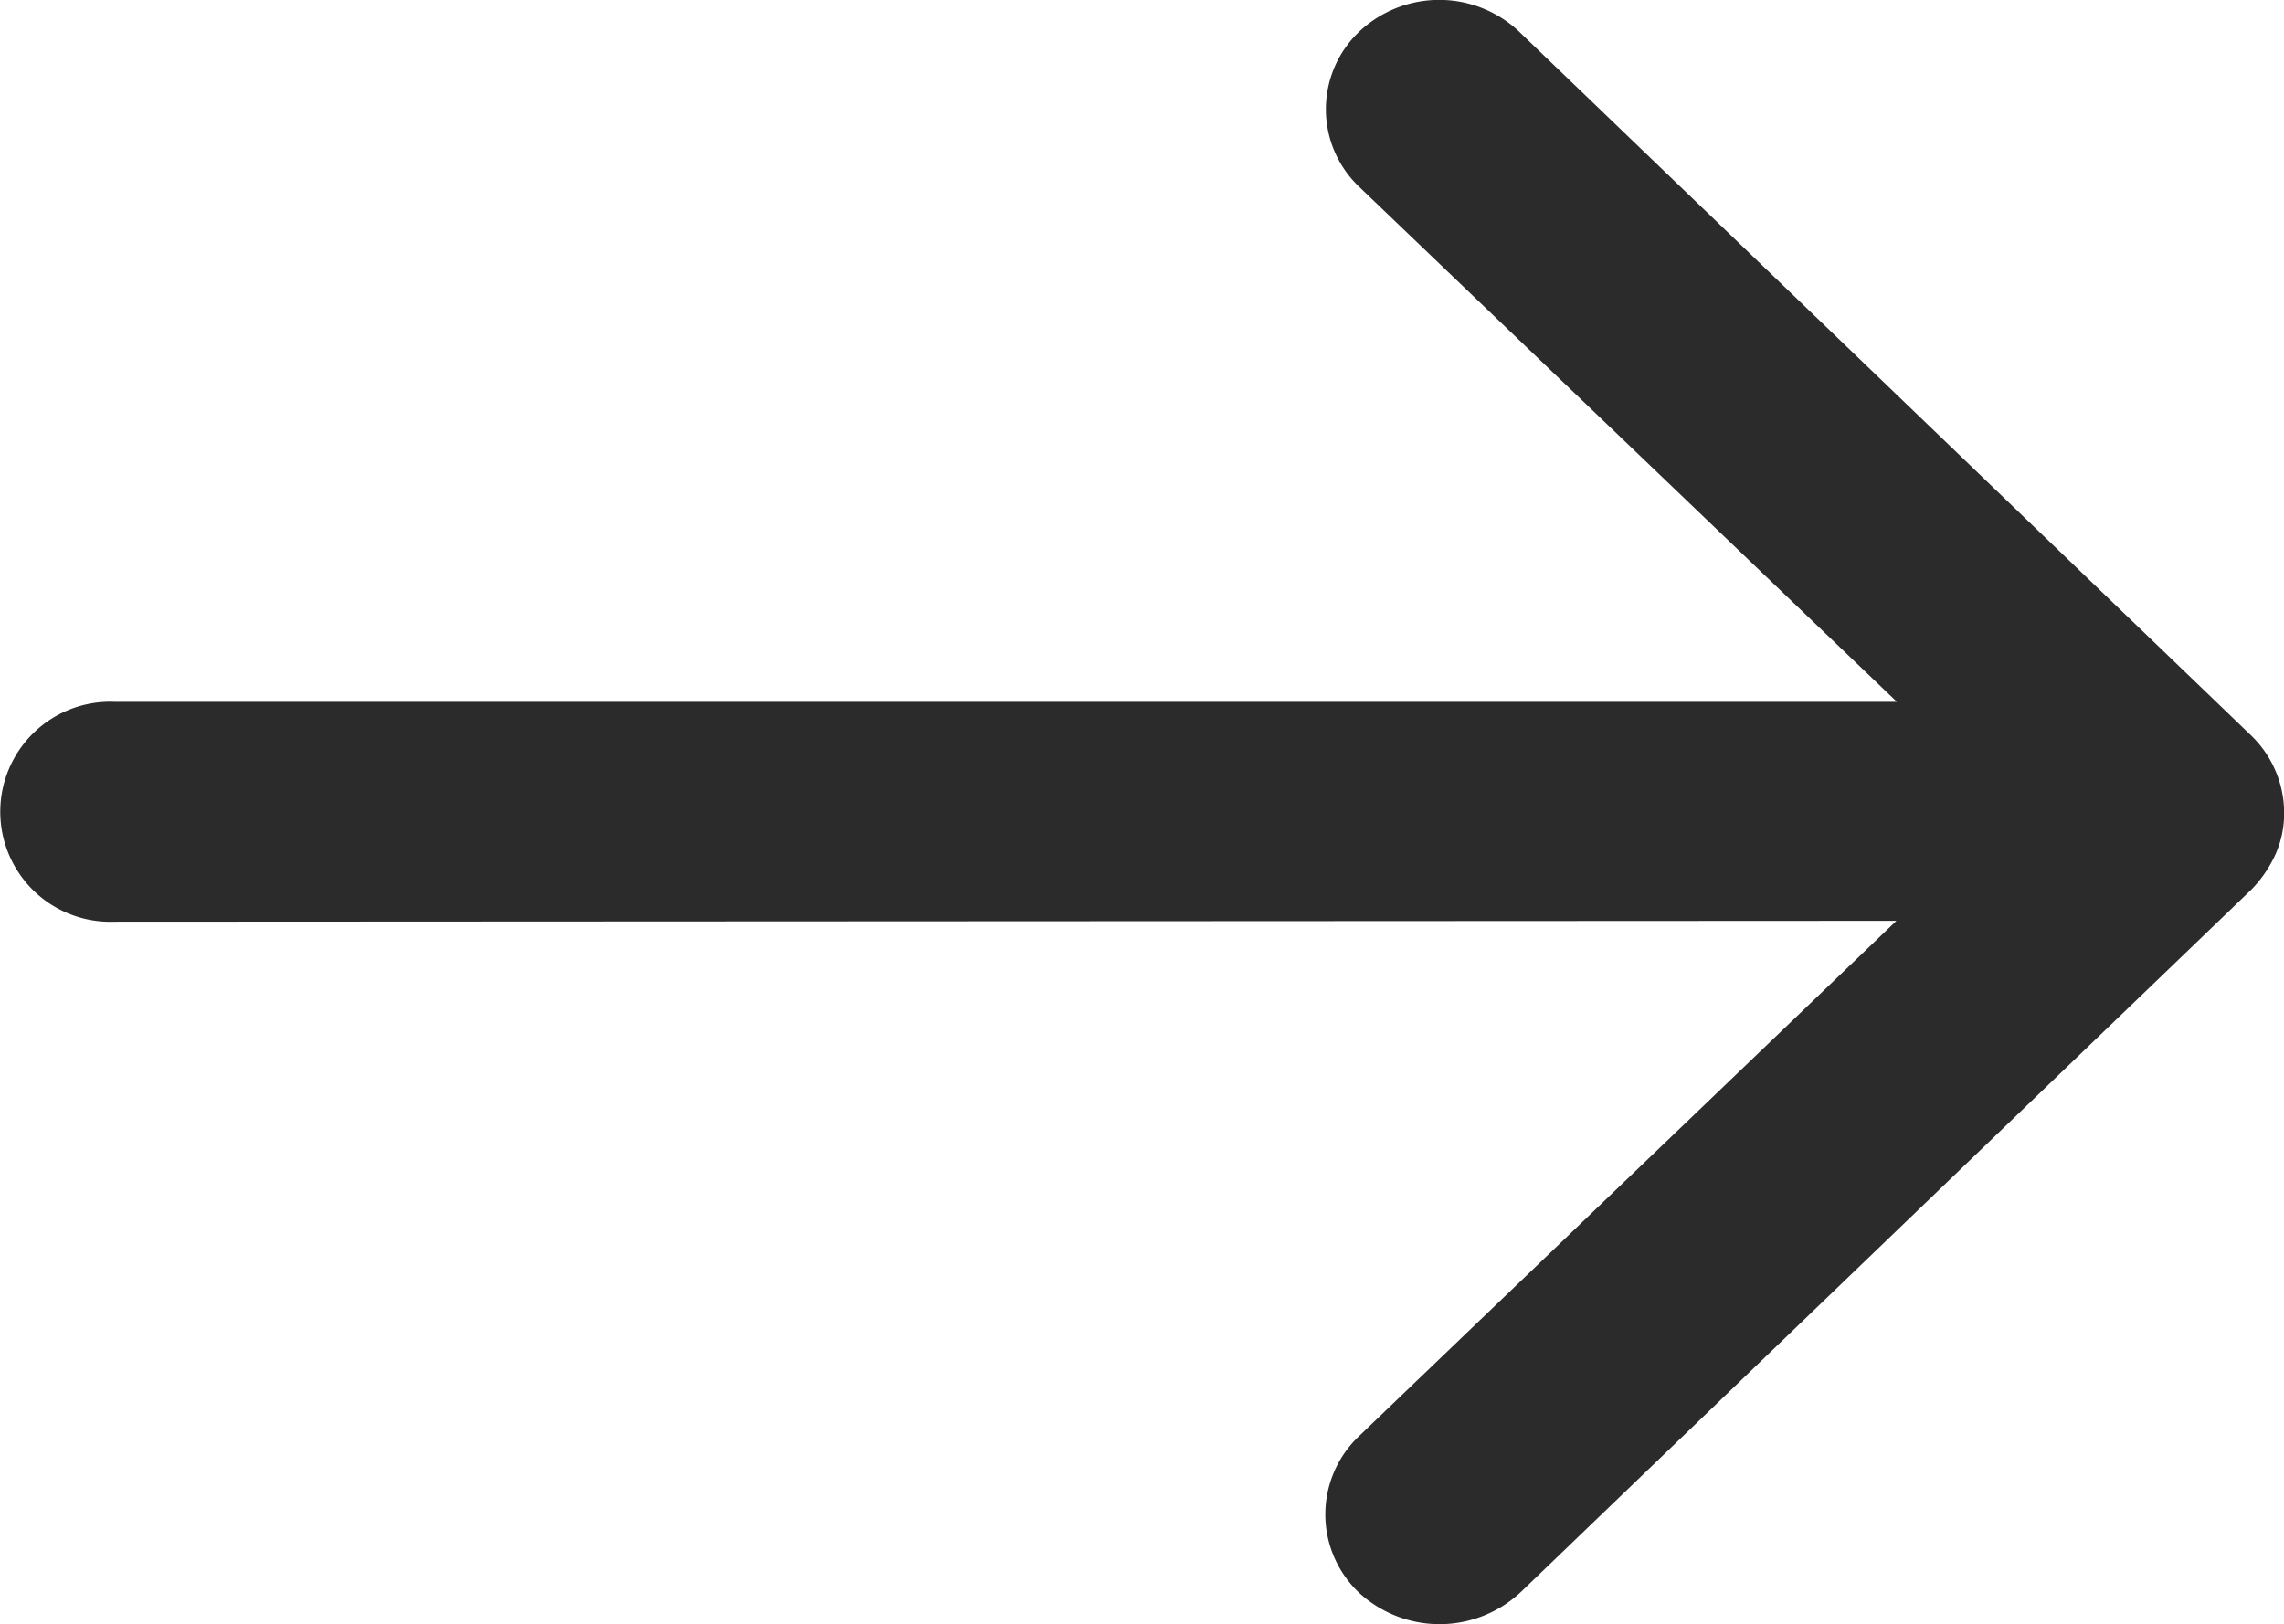
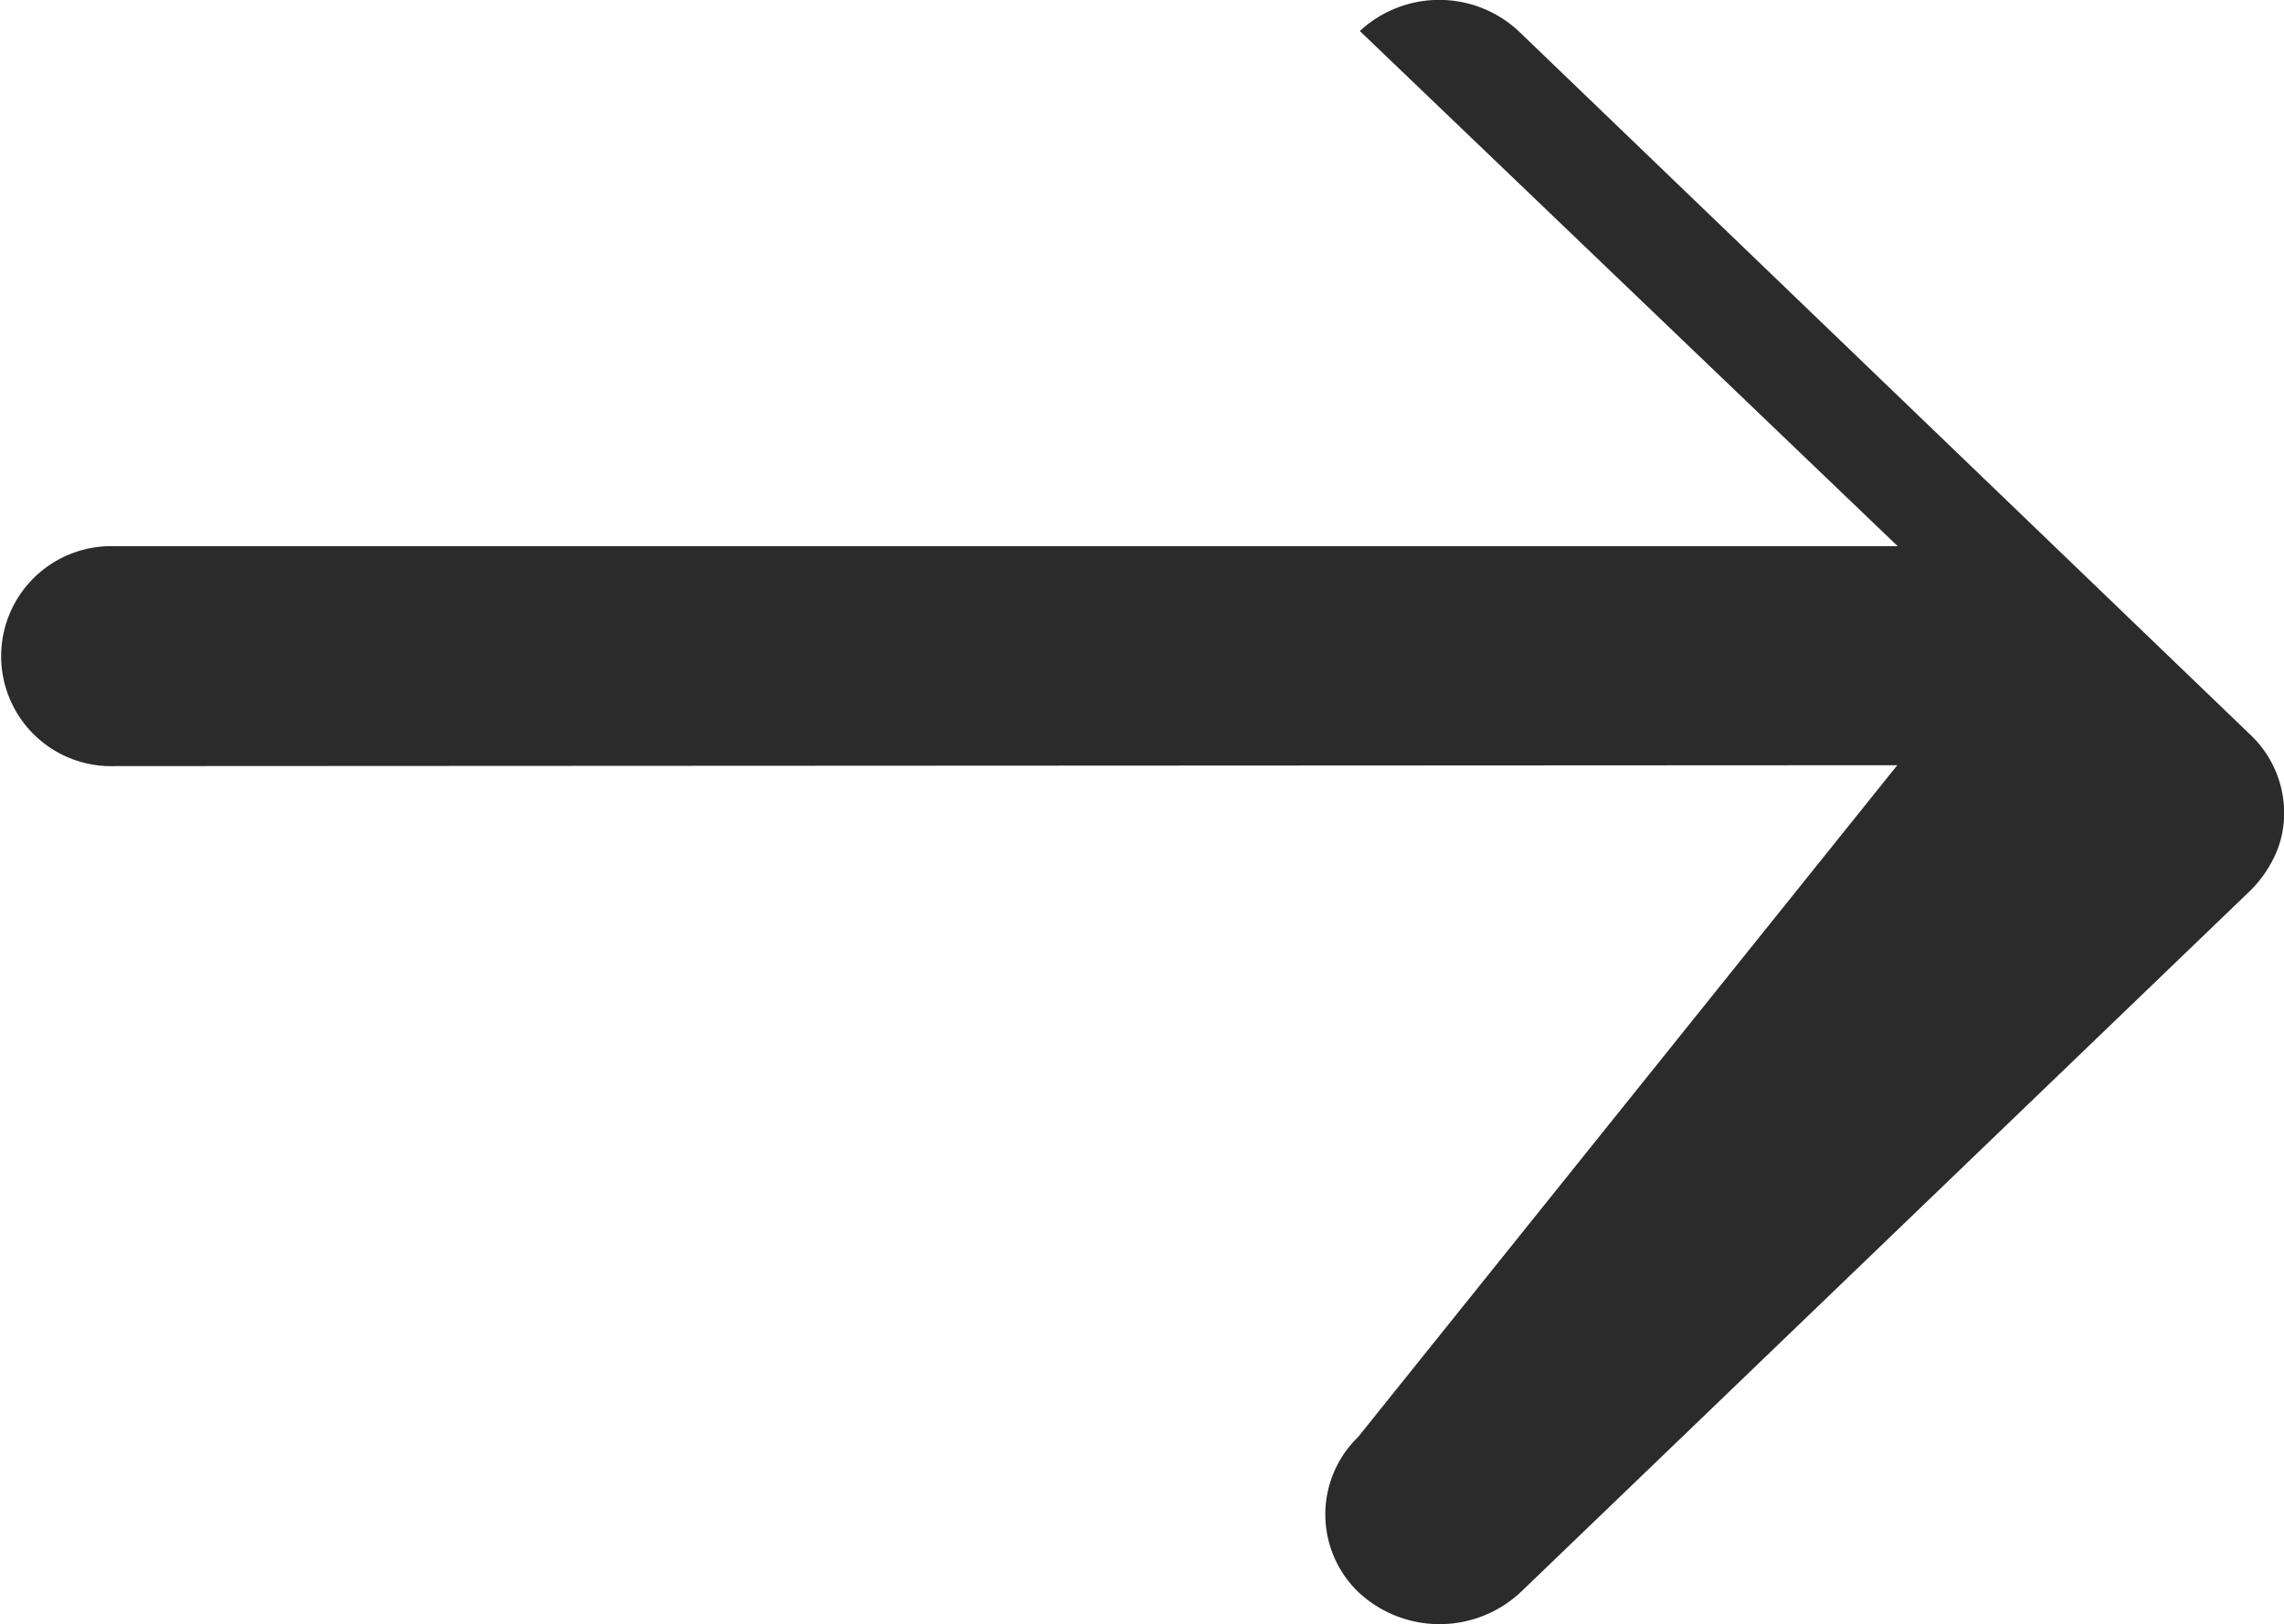
<svg xmlns="http://www.w3.org/2000/svg" width="15.38" height="10.94" viewBox="0 0 15.38 10.94">
-   <path id="Icon_ionic-ios-arrow-round-down" data-name="Icon ionic-ios-arrow-round-down" d="M10.731,9.157a.721.721,0,0,0-1.048-.006l-3.47,3.622,0-4.292,0-7.711a.741.741,0,1,0-1.481,0l.006,12L1.261,9.145a.726.726,0,0,0-1.048.006.8.8,0,0,0,.006,1.092L4.948,15.16h0a.83.83,0,0,0,.234.161.679.679,0,0,0,.285.06.726.726,0,0,0,.518-.221l4.729-4.917A.785.785,0,0,0,10.731,9.157Z" transform="translate(0 10.94) rotate(-90)" fill="#2b2b2b" />
+   <path id="Icon_ionic-ios-arrow-round-down" data-name="Icon ionic-ios-arrow-round-down" d="M10.731,9.157l-3.47,3.622,0-4.292,0-7.711a.741.741,0,1,0-1.481,0l.006,12L1.261,9.145a.726.726,0,0,0-1.048.006.8.8,0,0,0,.006,1.092L4.948,15.16h0a.83.83,0,0,0,.234.161.679.679,0,0,0,.285.06.726.726,0,0,0,.518-.221l4.729-4.917A.785.785,0,0,0,10.731,9.157Z" transform="translate(0 10.94) rotate(-90)" fill="#2b2b2b" />
</svg>